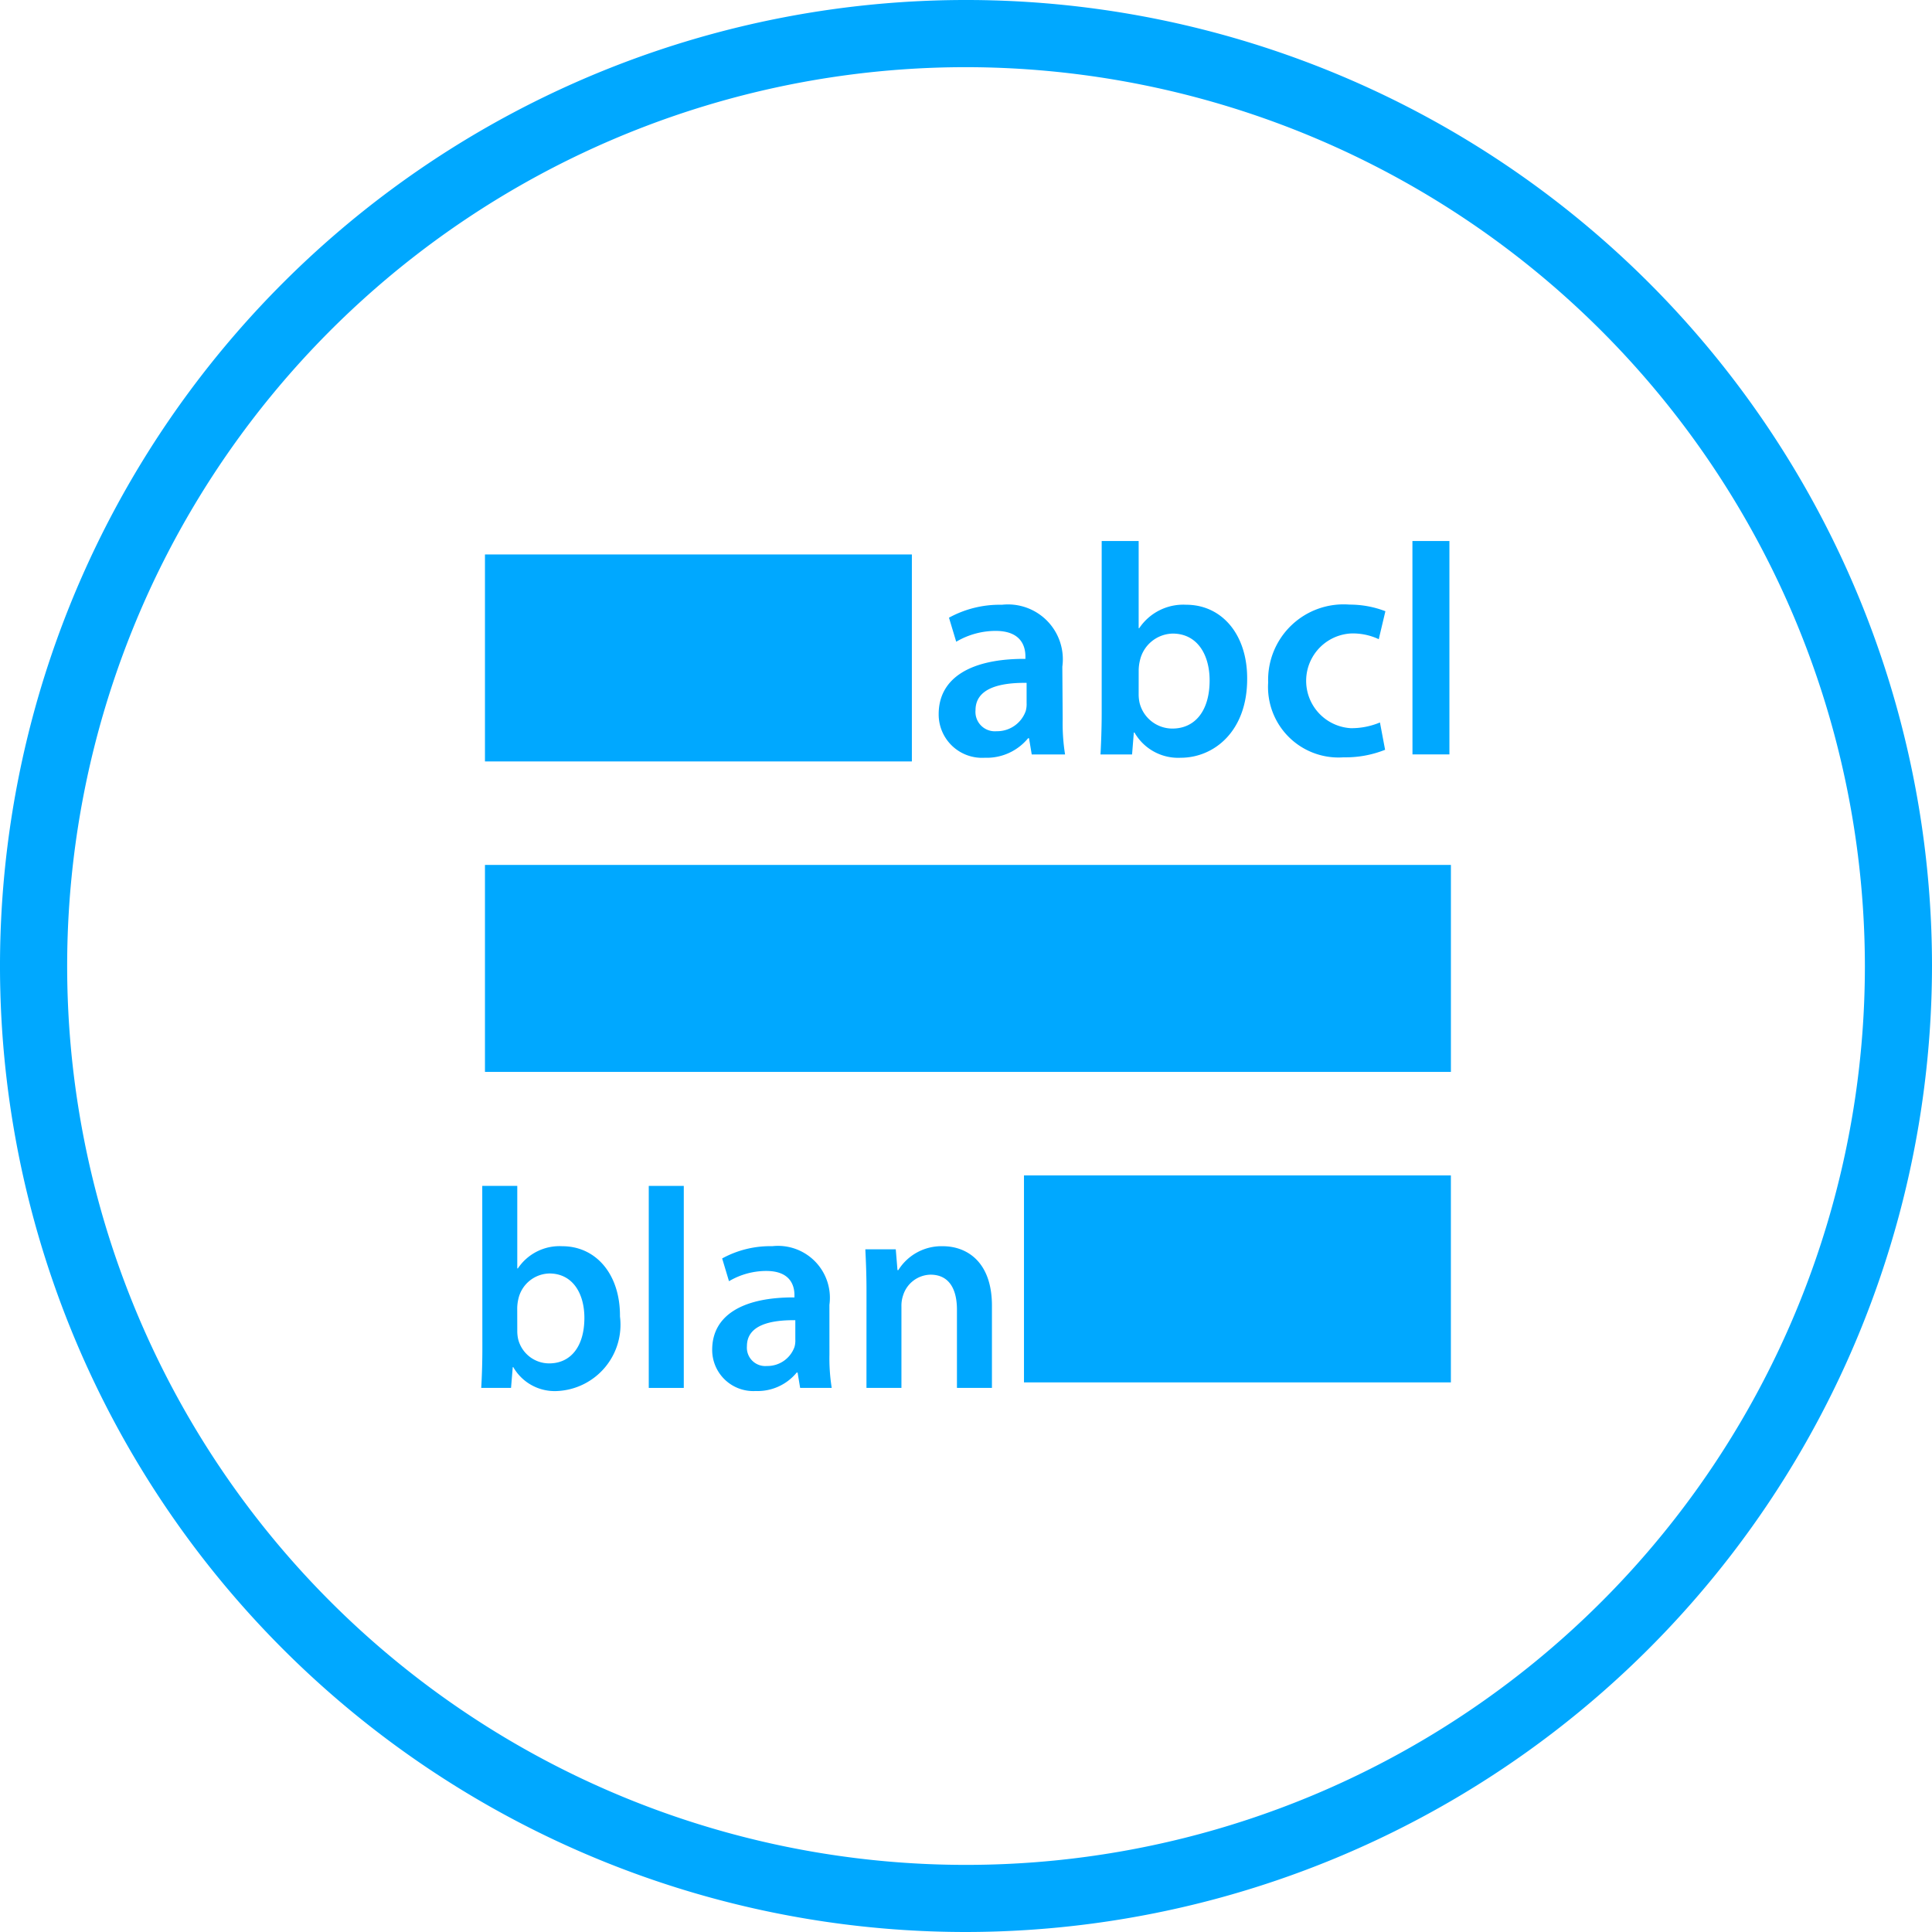
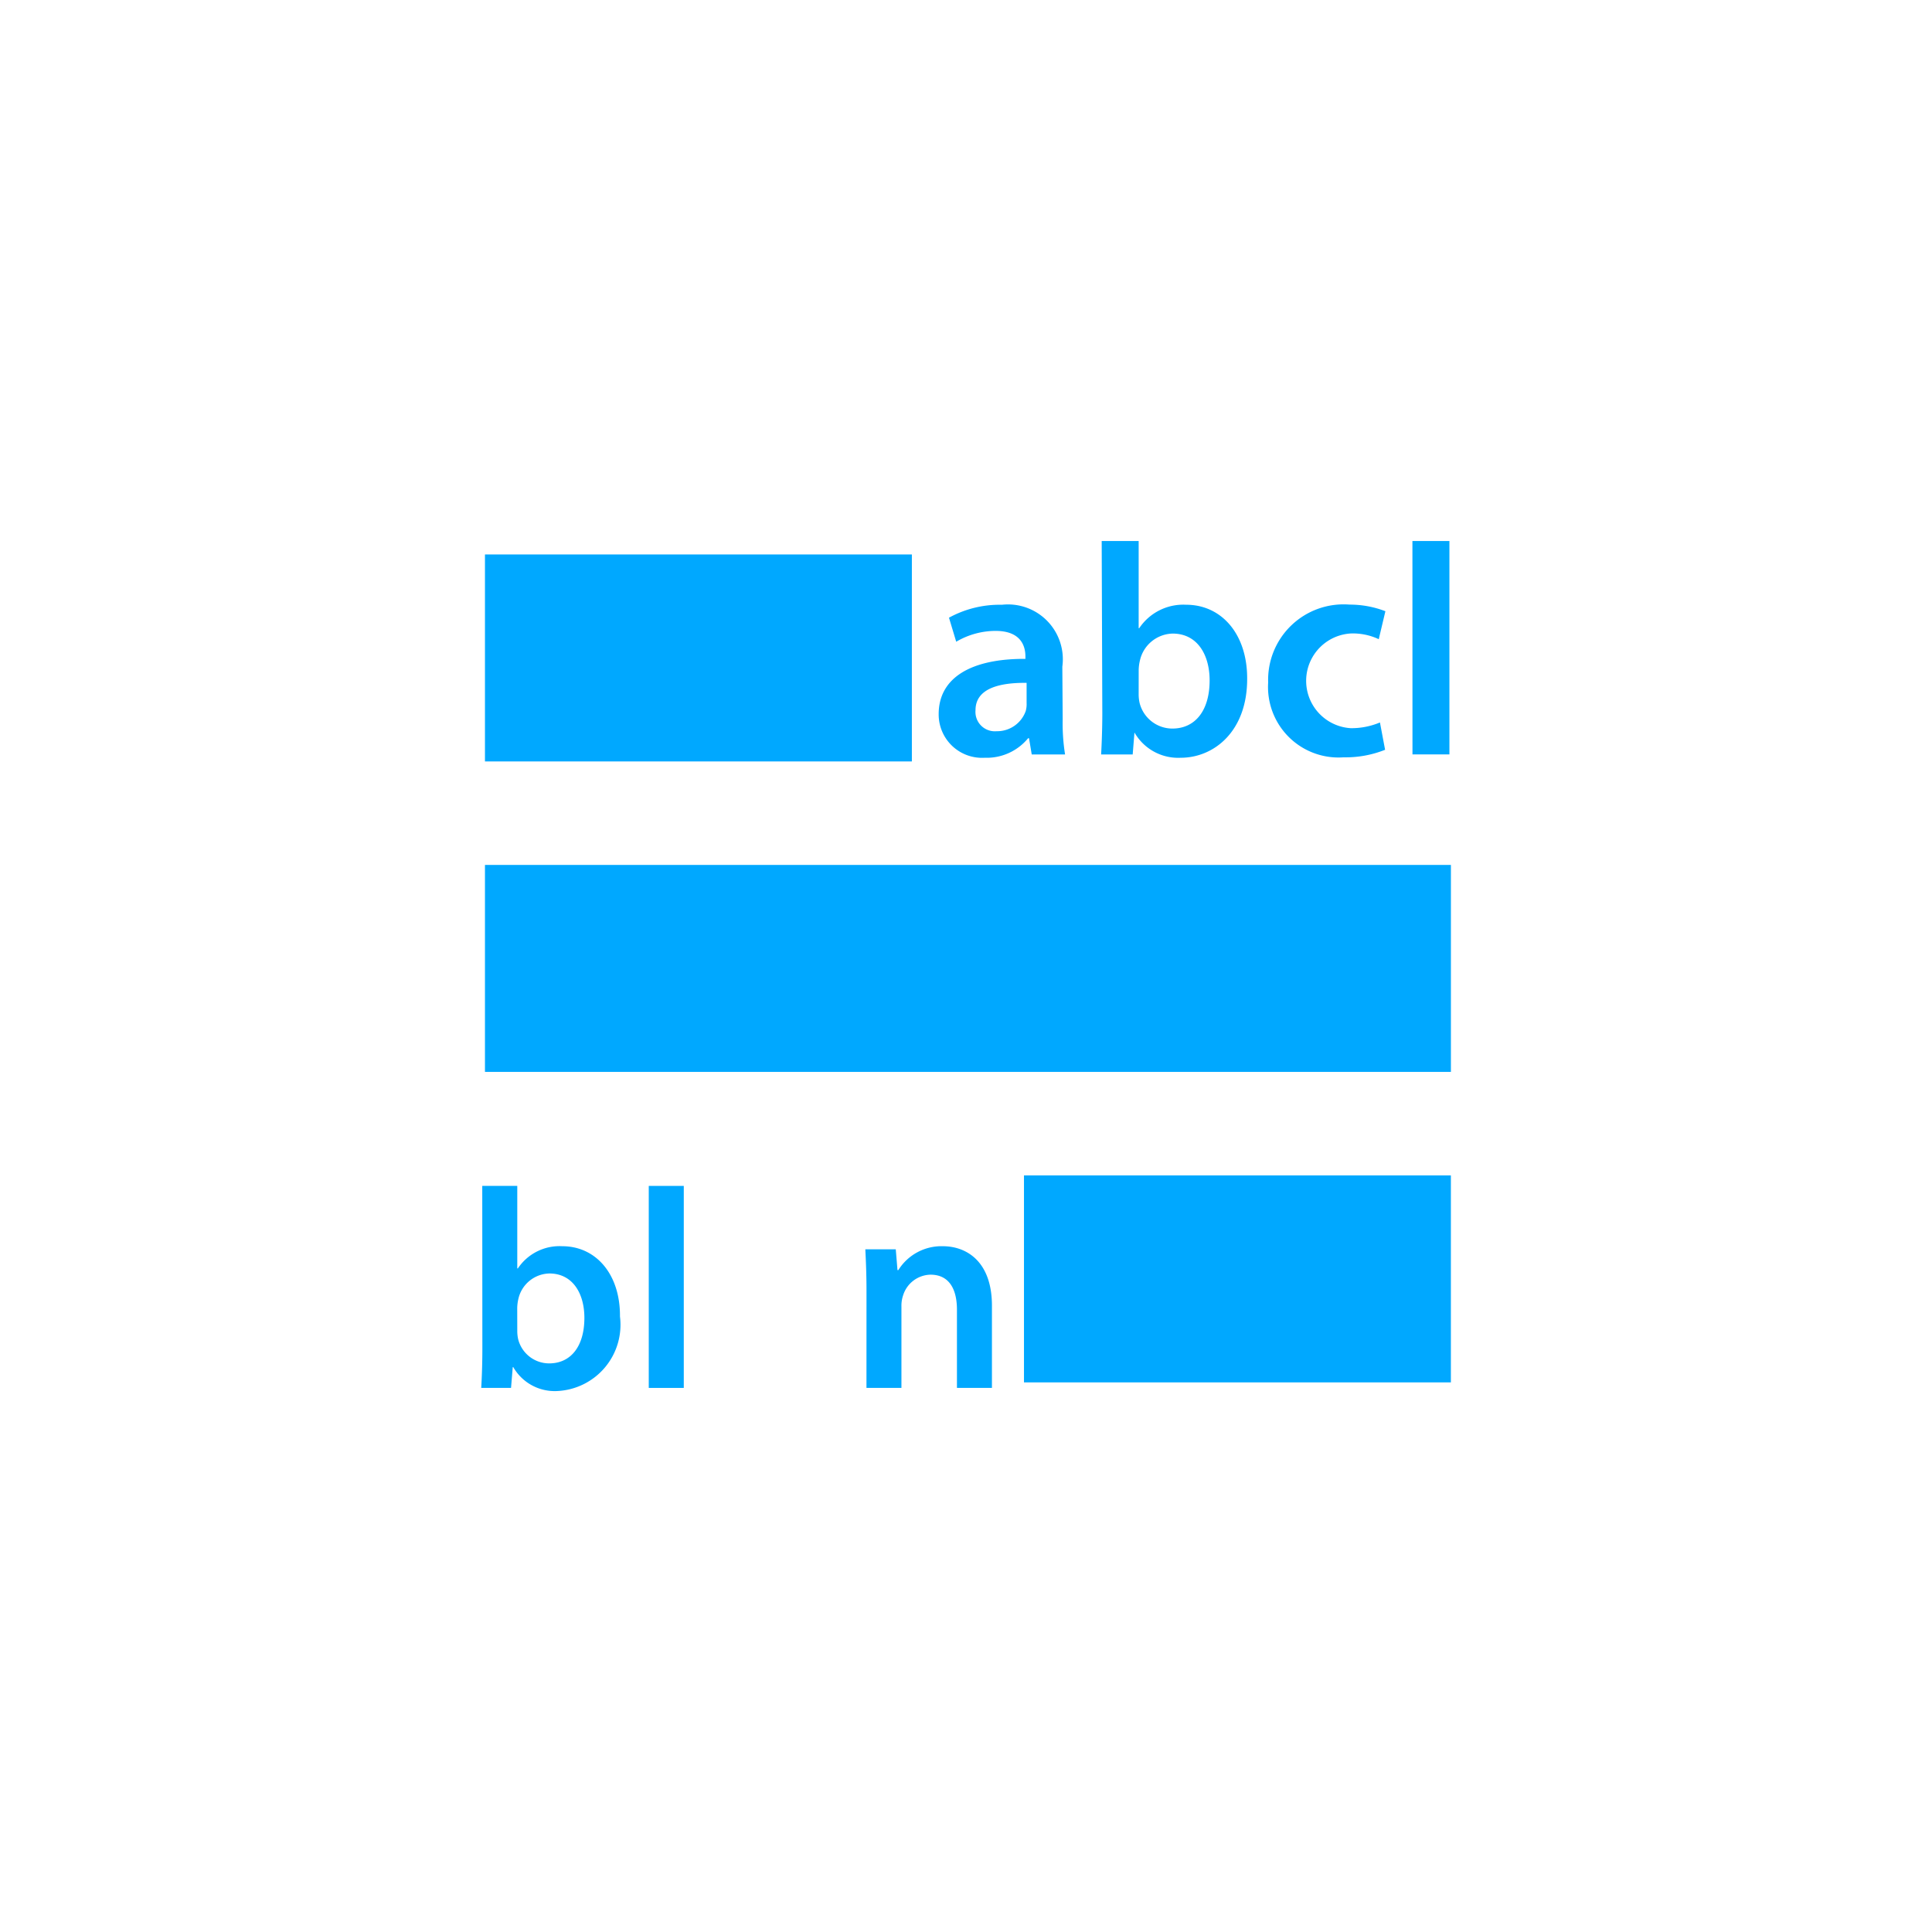
<svg xmlns="http://www.w3.org/2000/svg" id="icon-blanks" width="71.278" height="71.278" viewBox="0 0 71.278 71.278">
  <g id="Group_3457" data-name="Group 3457" transform="translate(17.751 19.958)">
    <g id="Group_3456" data-name="Group 3456">
      <g id="Group_3454" data-name="Group 3454" transform="translate(0 23.794)">
        <path id="Path_3129" data-name="Path 3129" d="M927.775,1316.889h1.292v3.045h.021a1.849,1.849,0,0,1,1.637-.82c1.25,0,2.143,1.039,2.131,2.593a2.448,2.448,0,0,1-2.319,2.75,1.761,1.761,0,0,1-1.617-.881H928.9l-.063.765h-1.1c.022-.346.042-.912.042-1.437Zm1.292,5.343a1.409,1.409,0,0,0,.031.305,1.18,1.18,0,0,0,1.145.9c.808,0,1.3-.64,1.3-1.679,0-.9-.431-1.638-1.292-1.638a1.2,1.2,0,0,0-1.145.945,1.608,1.608,0,0,0-.041.337Z" transform="translate(-927.734 -1316.889)" fill="#00a8ff" />
        <path id="Path_3130" data-name="Path 3130" d="M932.072,1316.889h1.292v7.453h-1.292Z" transform="translate(-925.888 -1316.889)" fill="#00a8ff" />
-         <path id="Path_3131" data-name="Path 3131" d="M938.039,1322.45a6.9,6.9,0,0,0,.084,1.227h-1.165l-.094-.566h-.033a1.863,1.863,0,0,1-1.511.681,1.517,1.517,0,0,1-1.607-1.521c0-1.282,1.145-1.943,3.035-1.932v-.084c0-.336-.137-.892-1.039-.892a2.7,2.7,0,0,0-1.376.378l-.252-.84a3.686,3.686,0,0,1,1.847-.452,1.915,1.915,0,0,1,2.11,2.163Zm-1.259-1.27c-.914-.011-1.785.178-1.785.955a.678.678,0,0,0,.736.734,1.061,1.061,0,0,0,1.018-.7.87.87,0,0,0,.031-.283Z" transform="translate(-925.189 -1316.225)" fill="#00a8ff" />
        <path id="Path_3132" data-name="Path 3132" d="M937.72,1320.088c0-.588-.021-1.081-.043-1.523H938.8l.063.767h.031a1.876,1.876,0,0,1,1.638-.882c.893,0,1.816.577,1.816,2.194v3.033h-1.291v-2.887c0-.734-.272-1.29-.977-1.29a1.083,1.083,0,0,0-1.007.756,1.183,1.183,0,0,0-.064.409v3.012h-1.29Z" transform="translate(-923.503 -1316.225)" fill="#00a8ff" />
      </g>
      <g id="Group_3455" data-name="Group 3455" transform="translate(16.886)">
        <path id="Path_3133" data-name="Path 3133" d="M944.148,1306.073a7.248,7.248,0,0,0,.088,1.3h-1.23l-.1-.6h-.033a1.976,1.976,0,0,1-1.6.721,1.6,1.6,0,0,1-1.7-1.608c0-1.353,1.209-2.051,3.2-2.04v-.09c0-.355-.144-.942-1.1-.942a2.869,2.869,0,0,0-1.453.4l-.267-.887a3.889,3.889,0,0,1,1.952-.477,2.023,2.023,0,0,1,2.23,2.285Zm-1.331-1.342c-.964-.011-1.885.188-1.885,1.009a.715.715,0,0,0,.777.775,1.12,1.12,0,0,0,1.075-.743.937.937,0,0,0,.033-.3Z" transform="translate(-939.579 -1299.496)" fill="#00a8ff" />
-         <path id="Path_3134" data-name="Path 3134" d="M943.807,1300.2h1.364v3.216h.021a1.956,1.956,0,0,1,1.731-.865c1.319,0,2.262,1.1,2.251,2.74,0,1.94-1.232,2.905-2.45,2.905a1.857,1.857,0,0,1-1.708-.932h-.023l-.065.81h-1.165c.021-.366.044-.964.044-1.52Zm1.364,5.645a1.469,1.469,0,0,0,.033.321,1.247,1.247,0,0,0,1.209.953c.854,0,1.376-.676,1.376-1.775,0-.952-.455-1.729-1.364-1.729a1.268,1.268,0,0,0-1.209,1,1.6,1.6,0,0,0-.044.355Z" transform="translate(-937.799 -1300.198)" fill="#00a8ff" />
+         <path id="Path_3134" data-name="Path 3134" d="M943.807,1300.2h1.364v3.216h.021a1.956,1.956,0,0,1,1.731-.865c1.319,0,2.262,1.1,2.251,2.74,0,1.94-1.232,2.905-2.45,2.905a1.857,1.857,0,0,1-1.708-.932l-.065.81h-1.165c.021-.366.044-.964.044-1.52Zm1.364,5.645a1.469,1.469,0,0,0,.033.321,1.247,1.247,0,0,0,1.209.953c.854,0,1.376-.676,1.376-1.775,0-.952-.455-1.729-1.364-1.729a1.268,1.268,0,0,0-1.209,1,1.6,1.6,0,0,0-.044.355Z" transform="translate(-937.799 -1300.198)" fill="#00a8ff" />
        <path id="Path_3135" data-name="Path 3135" d="M952.416,1307.2a3.925,3.925,0,0,1-1.531.278,2.6,2.6,0,0,1-2.783-2.761,2.784,2.784,0,0,1,3.005-2.873,3.658,3.658,0,0,1,1.32.244l-.245,1.032a2.238,2.238,0,0,0-1.031-.211,1.75,1.75,0,0,0,0,3.494,2.717,2.717,0,0,0,1.075-.211Z" transform="translate(-935.952 -1299.496)" fill="#00a8ff" />
        <path id="Path_3136" data-name="Path 3136" d="M951.835,1300.2H953.2v7.873h-1.363Z" transform="translate(-934.363 -1300.198)" fill="#00a8ff" />
      </g>
      <rect id="Rectangle_1124" data-name="Rectangle 1124" width="35.637" height="7.636" transform="translate(0.141 11.952)" fill="#00a8ff" />
      <rect id="Rectangle_1125" data-name="Rectangle 1125" width="15.75" height="7.636" transform="translate(20.027 23.407)" fill="#00a8ff" />
      <rect id="Rectangle_1126" data-name="Rectangle 1126" width="15.75" height="7.636" transform="translate(0.141 0.498)" fill="#00a8ff" />
    </g>
  </g>
-   <path id="Path_3137" data-name="Path 3137" d="M950.921,1357.476a35.639,35.639,0,1,1,35.639-35.639A35.679,35.679,0,0,1,950.921,1357.476Zm0-68.8a33.162,33.162,0,1,0,33.163,33.161A33.2,33.2,0,0,0,950.921,1288.676Z" transform="translate(-915.282 -1286.198)" fill="#00a8ff" />
</svg>